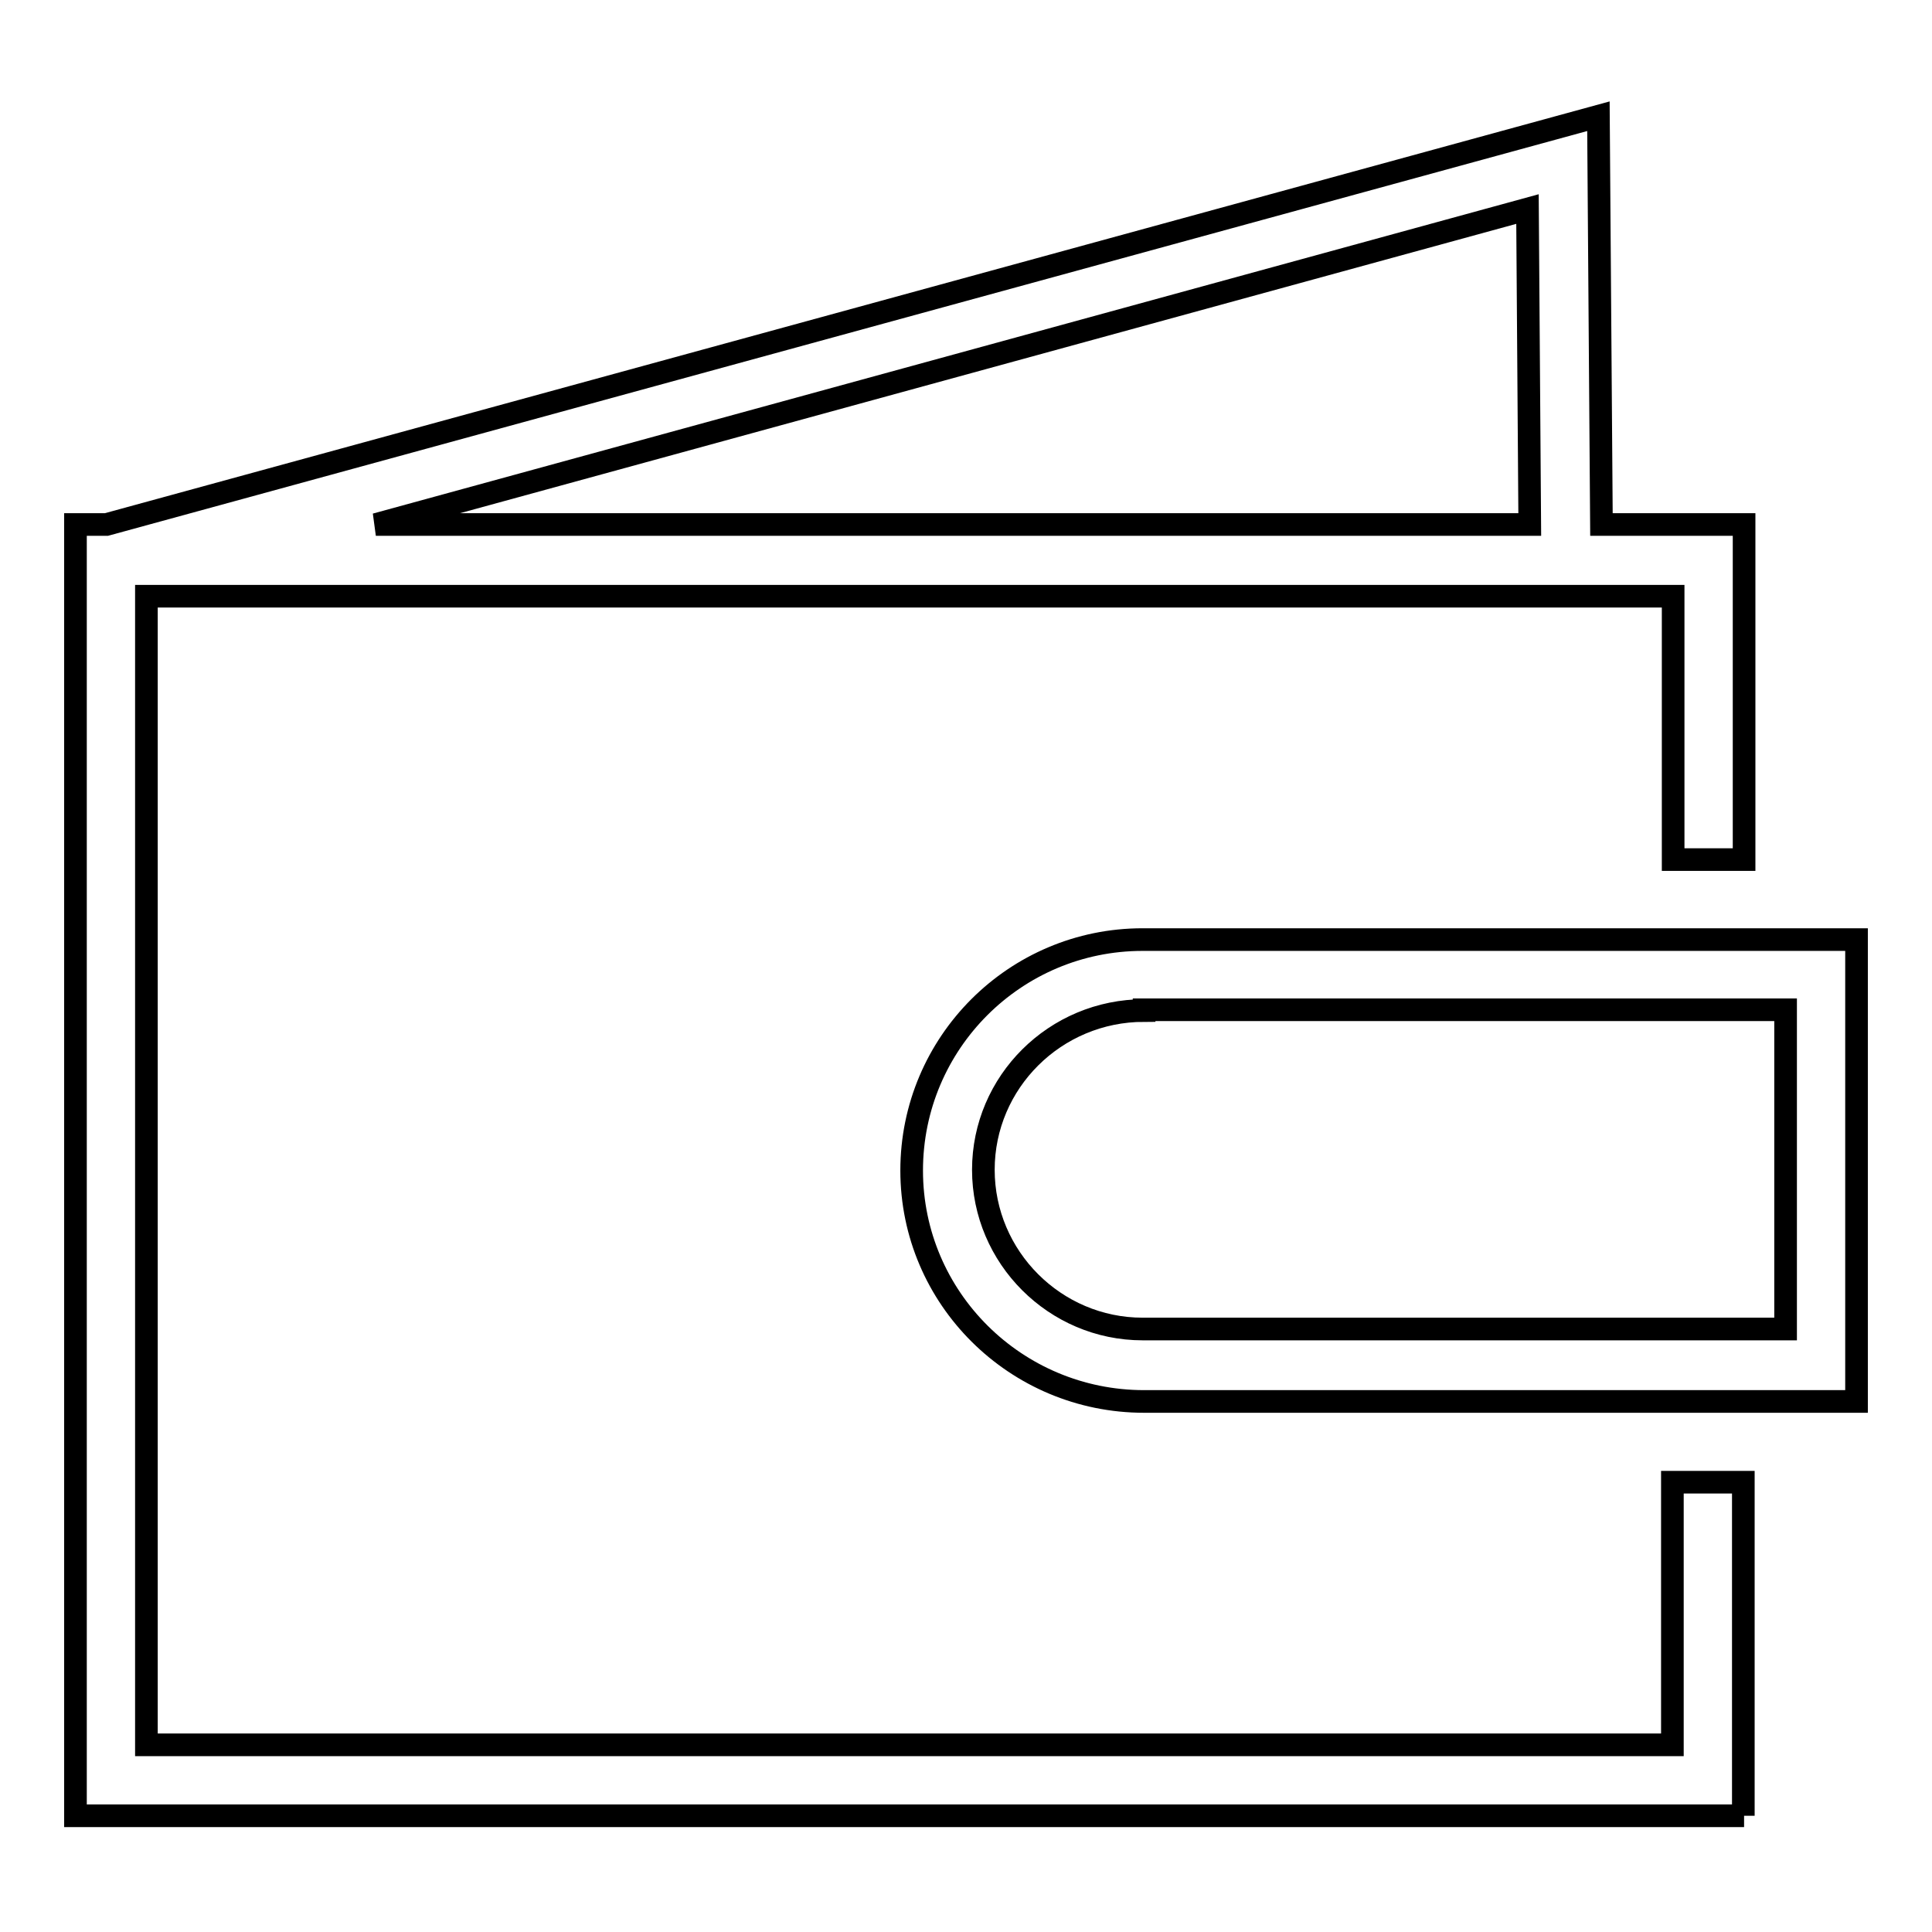
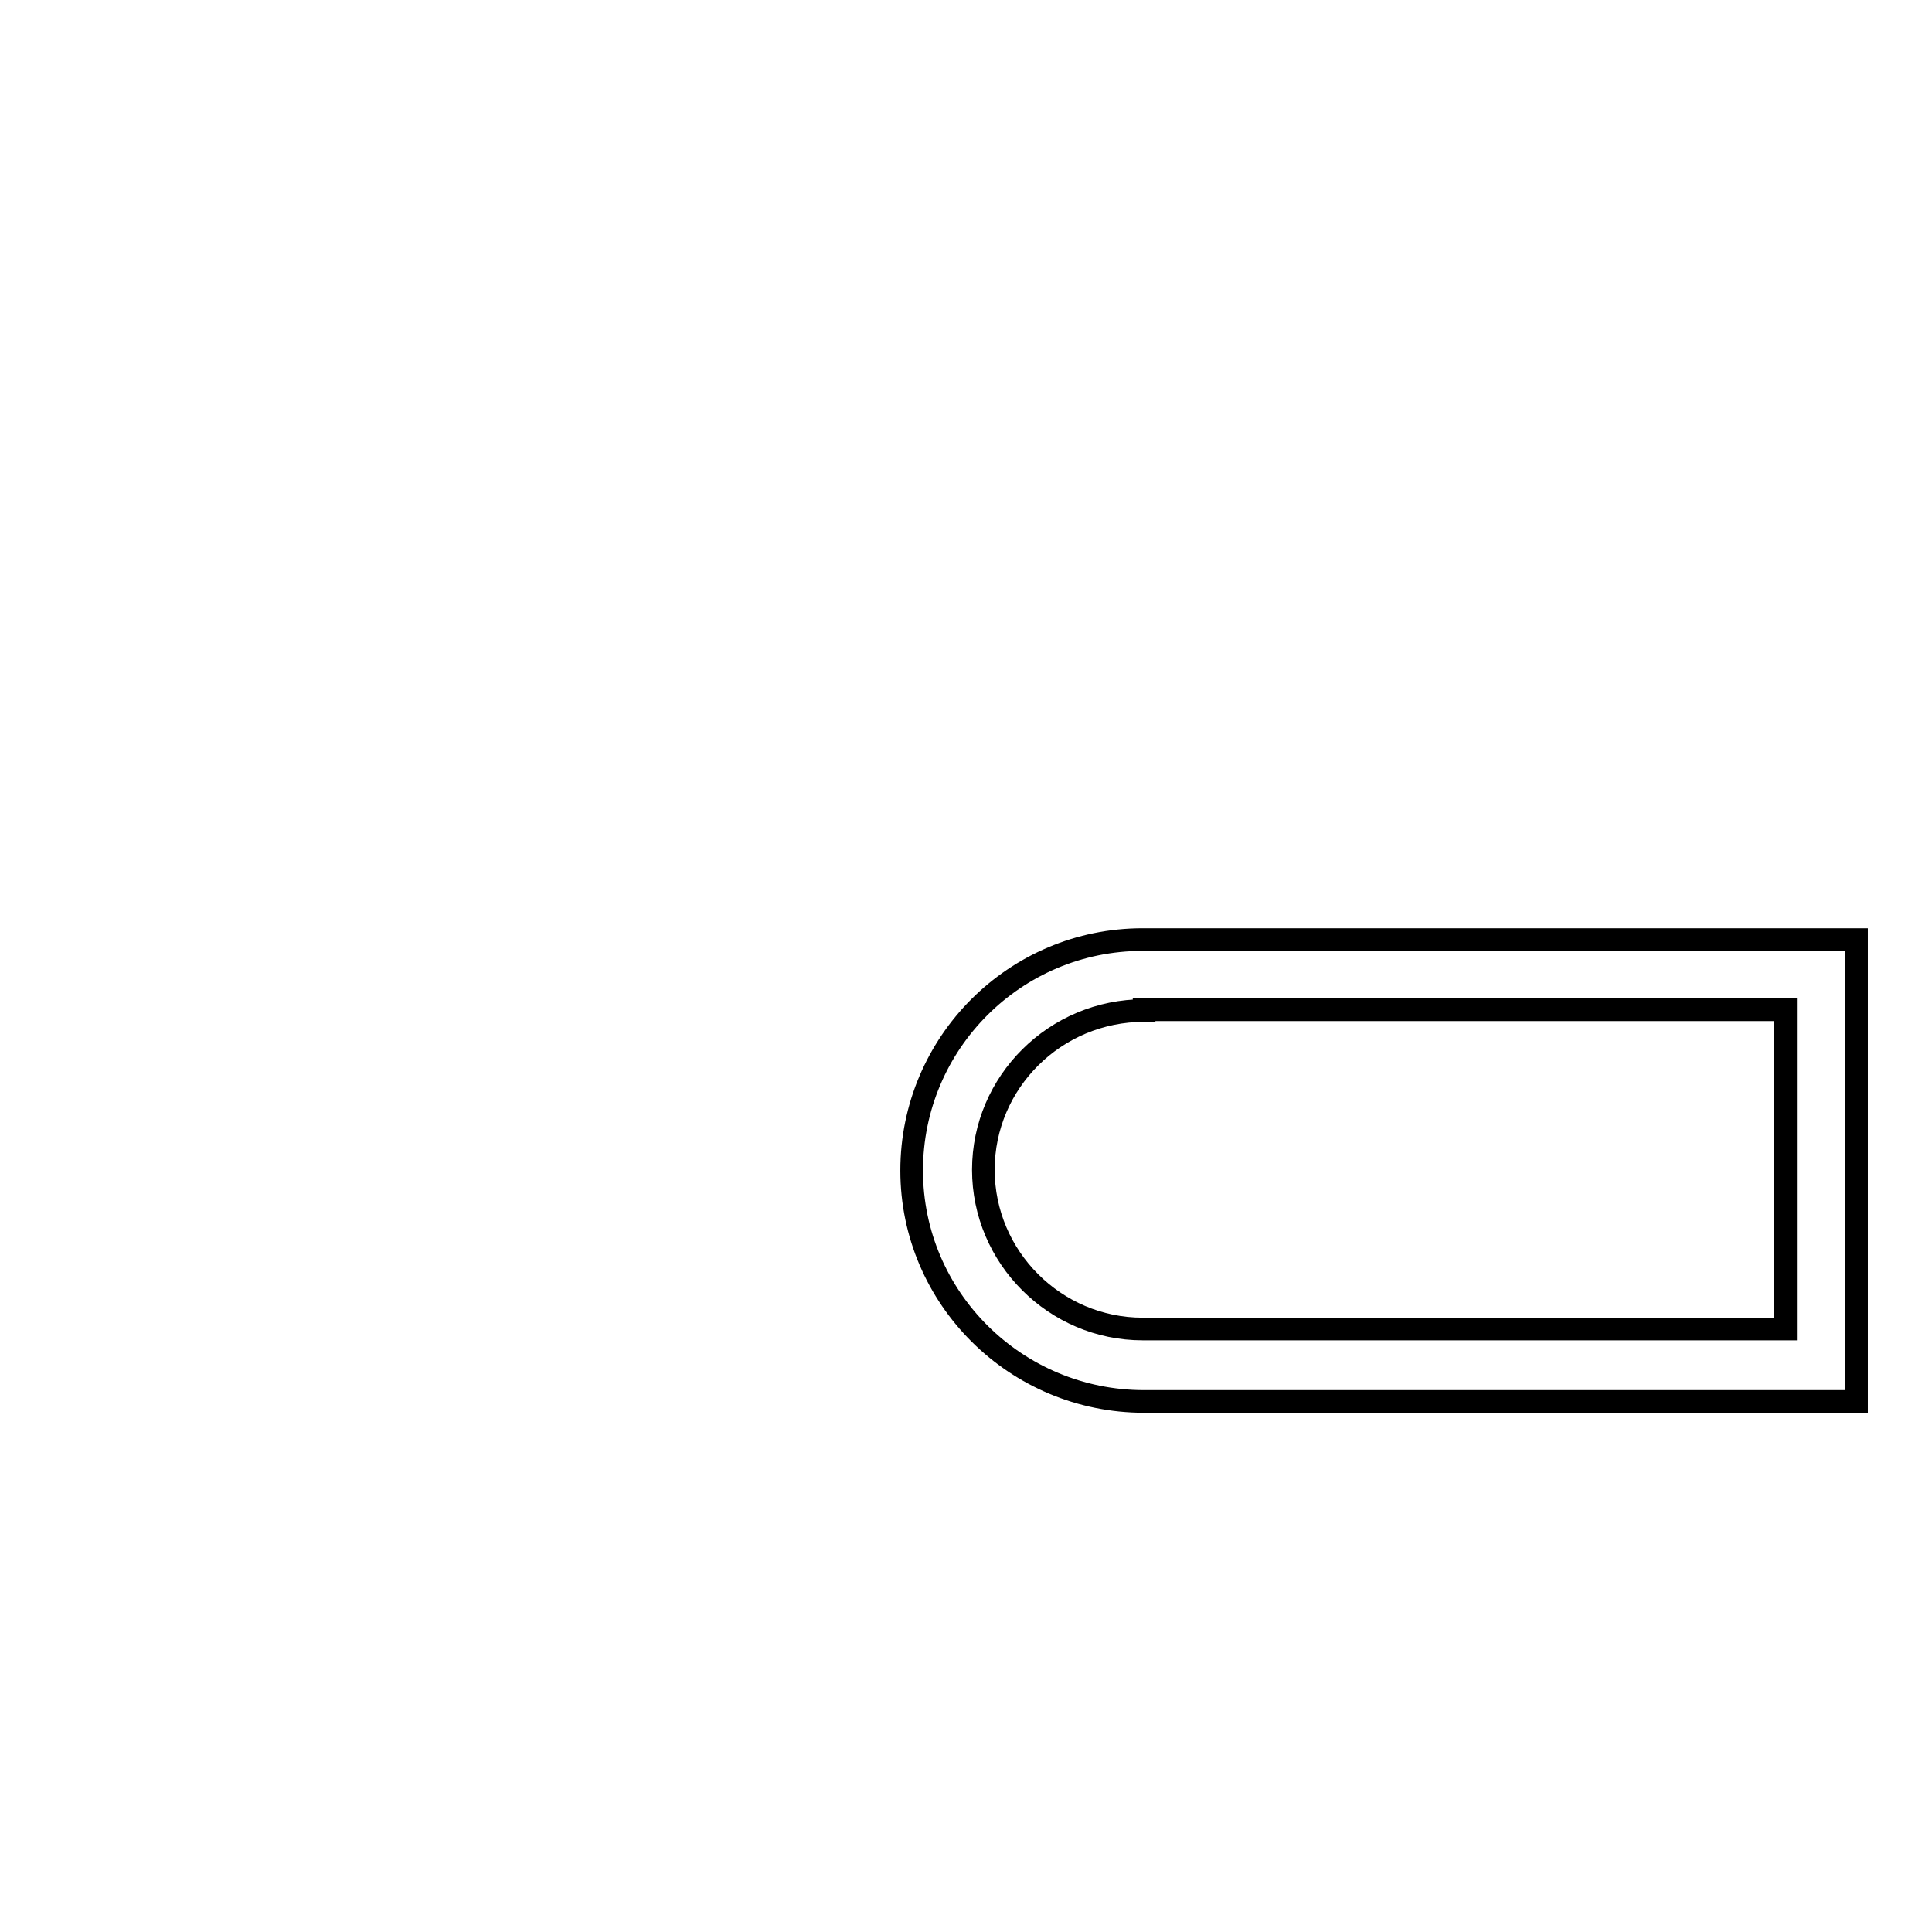
<svg xmlns="http://www.w3.org/2000/svg" version="1.1" x="0px" y="0px" viewBox="0 0 256 256" enable-background="new 0 0 256 256" xml:space="preserve">
  <g>
    <g>
-       <path stroke-width="3" fill-opacity="0" stroke="#000000" d="M231.1,240.6H10V69.5h4.1l197.7-54.1l0.4,54.1h18.9v44.4h-9.4V79H19.4v152.2h202.2v-34.8h9.4V240.6L231.1,240.6z M49.8,69.5h152.9l-0.3-41.8L49.8,69.5z" />
      <path stroke-width="3" fill-opacity="0" stroke="#000000" d="M246,185.7h-94.4c-17,0-30.8-13.7-30.8-30.6s13.7-30.6,30.6-30.6H246V185.7z M151.6,133.9c-11.8,0-21.3,9.5-21.3,21.1s9.5,21.1,21.1,21.1h85.2v-42.3H151.6z" />
    </g>
  </g>
</svg>